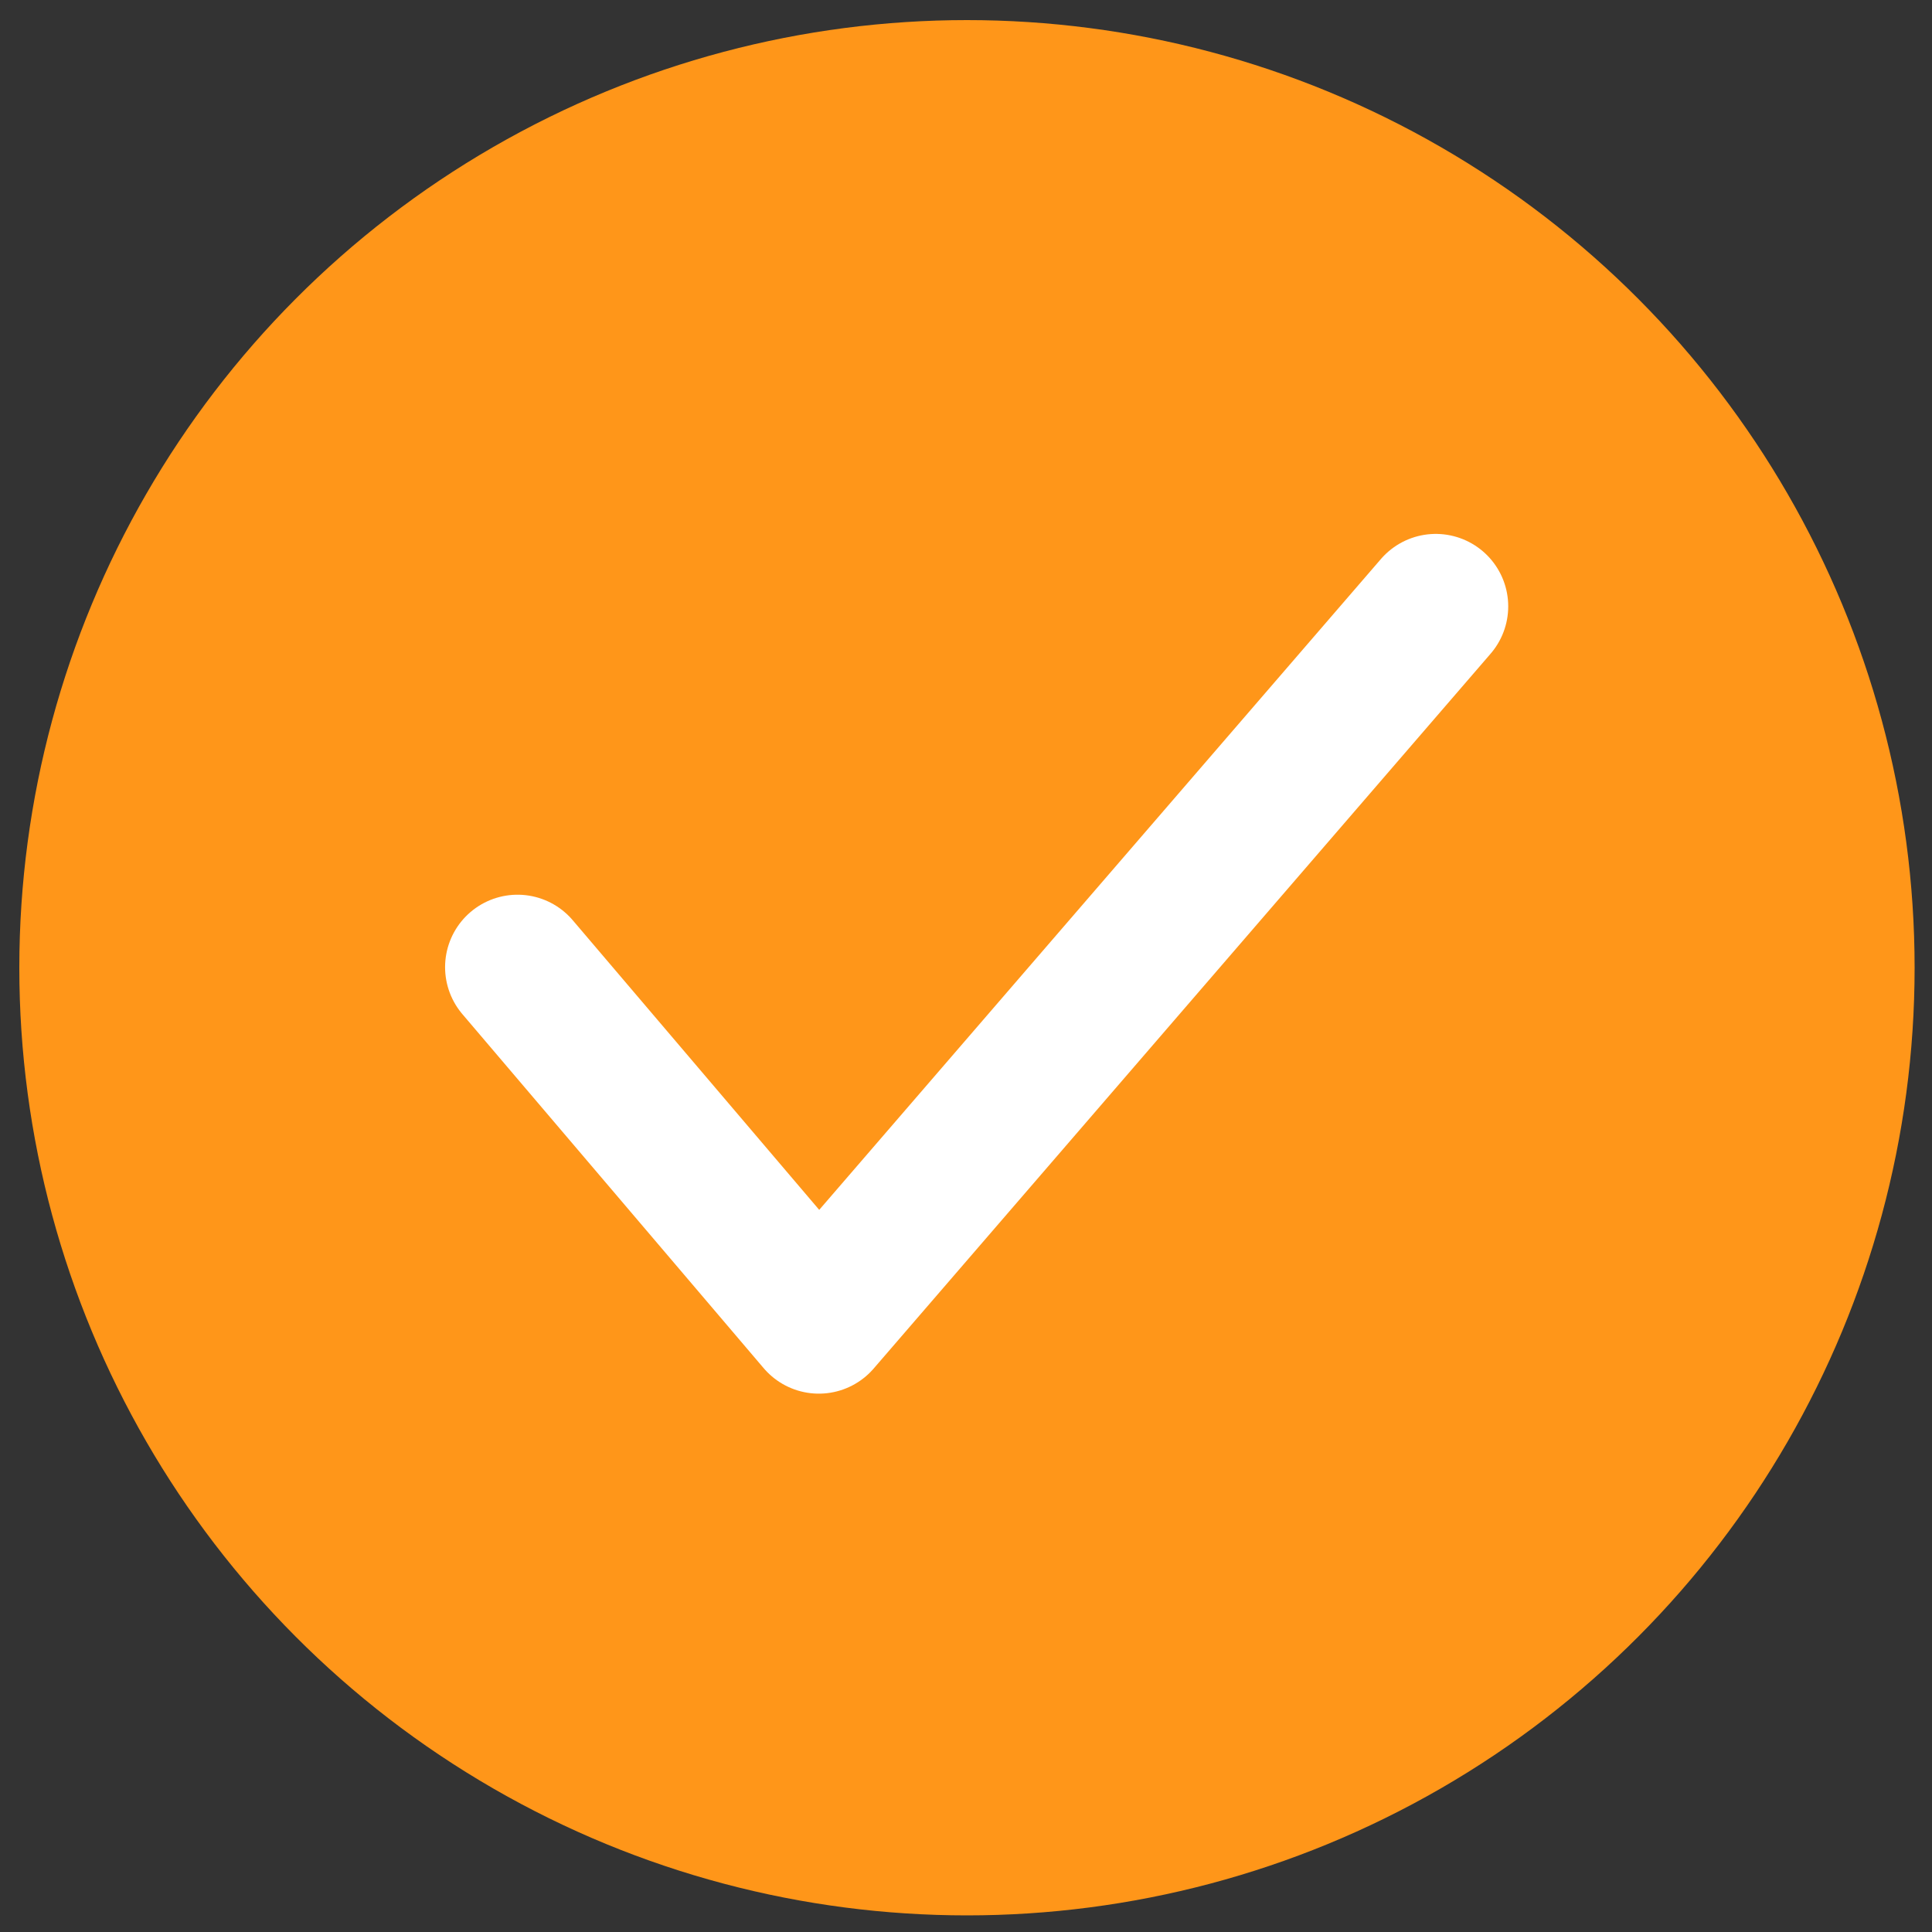
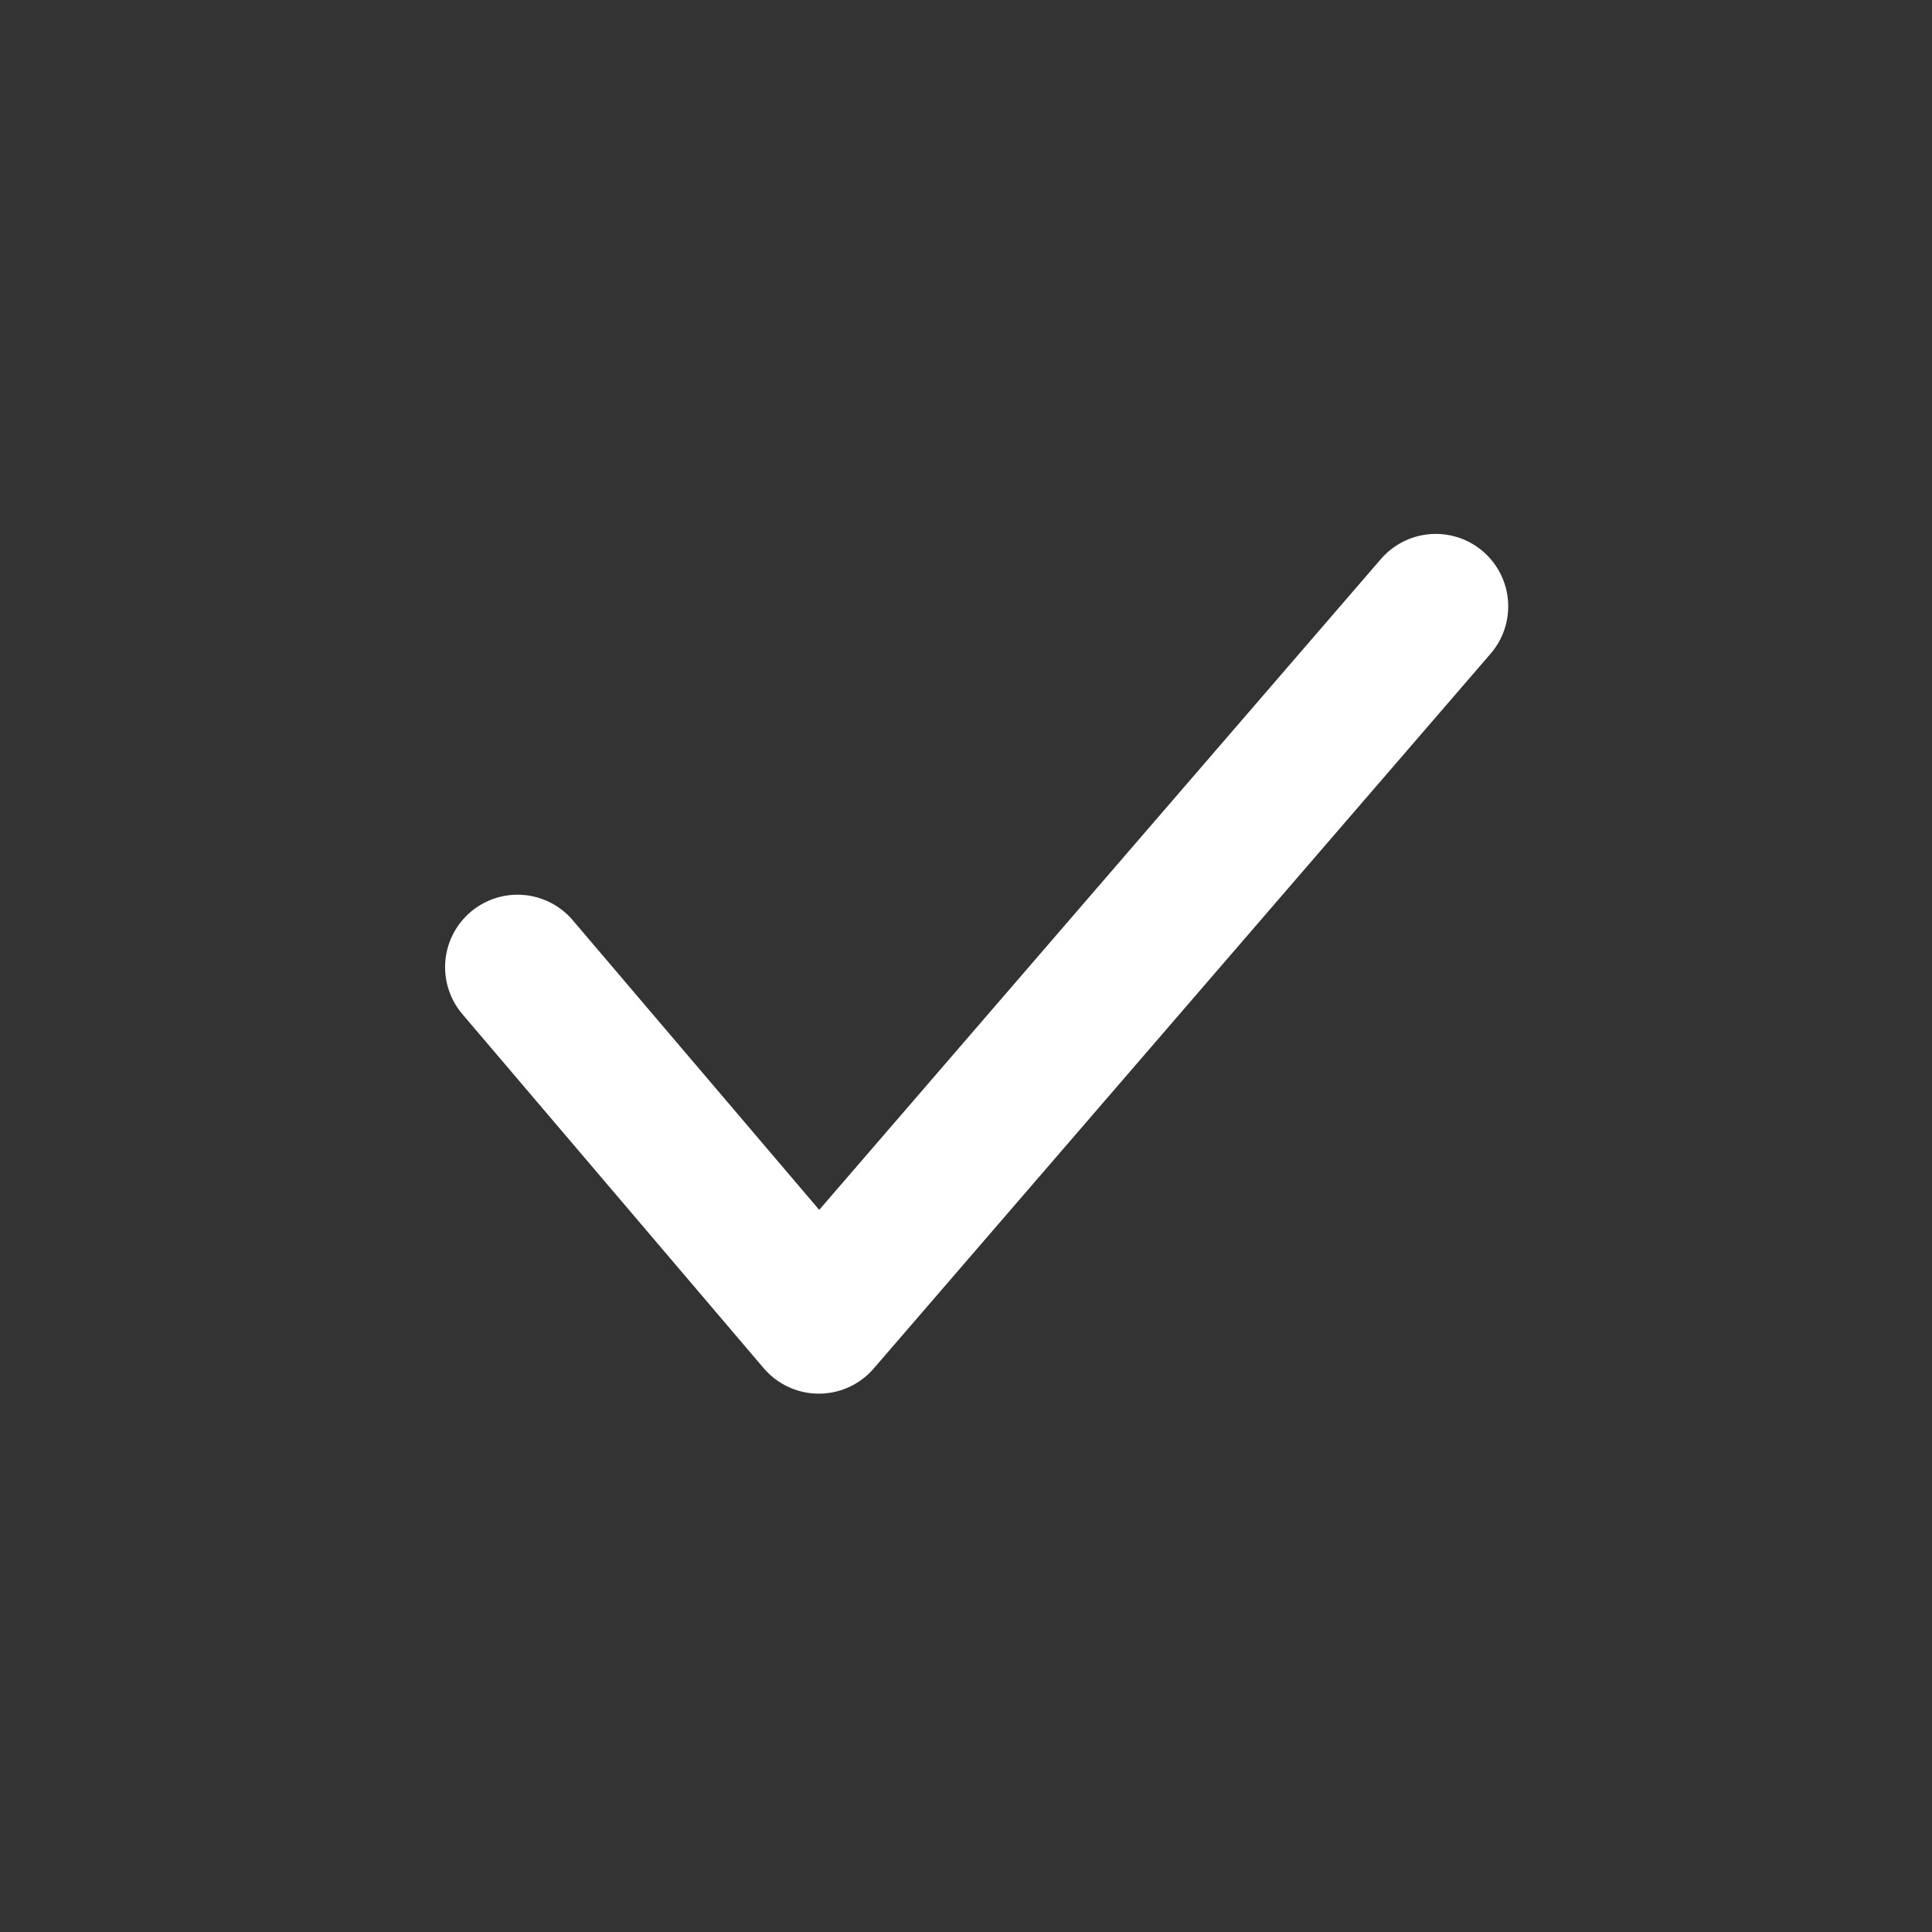
<svg xmlns="http://www.w3.org/2000/svg" width="40" height="40" fill="none" viewBox="0 0 40 40">
  <rect x="0" y="0" width="40" height="40" fill="#333333" stroke="none" />
-   <circle cx="20.02" cy="20.036" r="19.62" fill="#ff9619" />
  <path stroke="#fff" stroke-linecap="round" stroke-linejoin="round" stroke-width="3" d="m10.715 20.024 6.238 7.33 12.773-14.8" />
</svg>